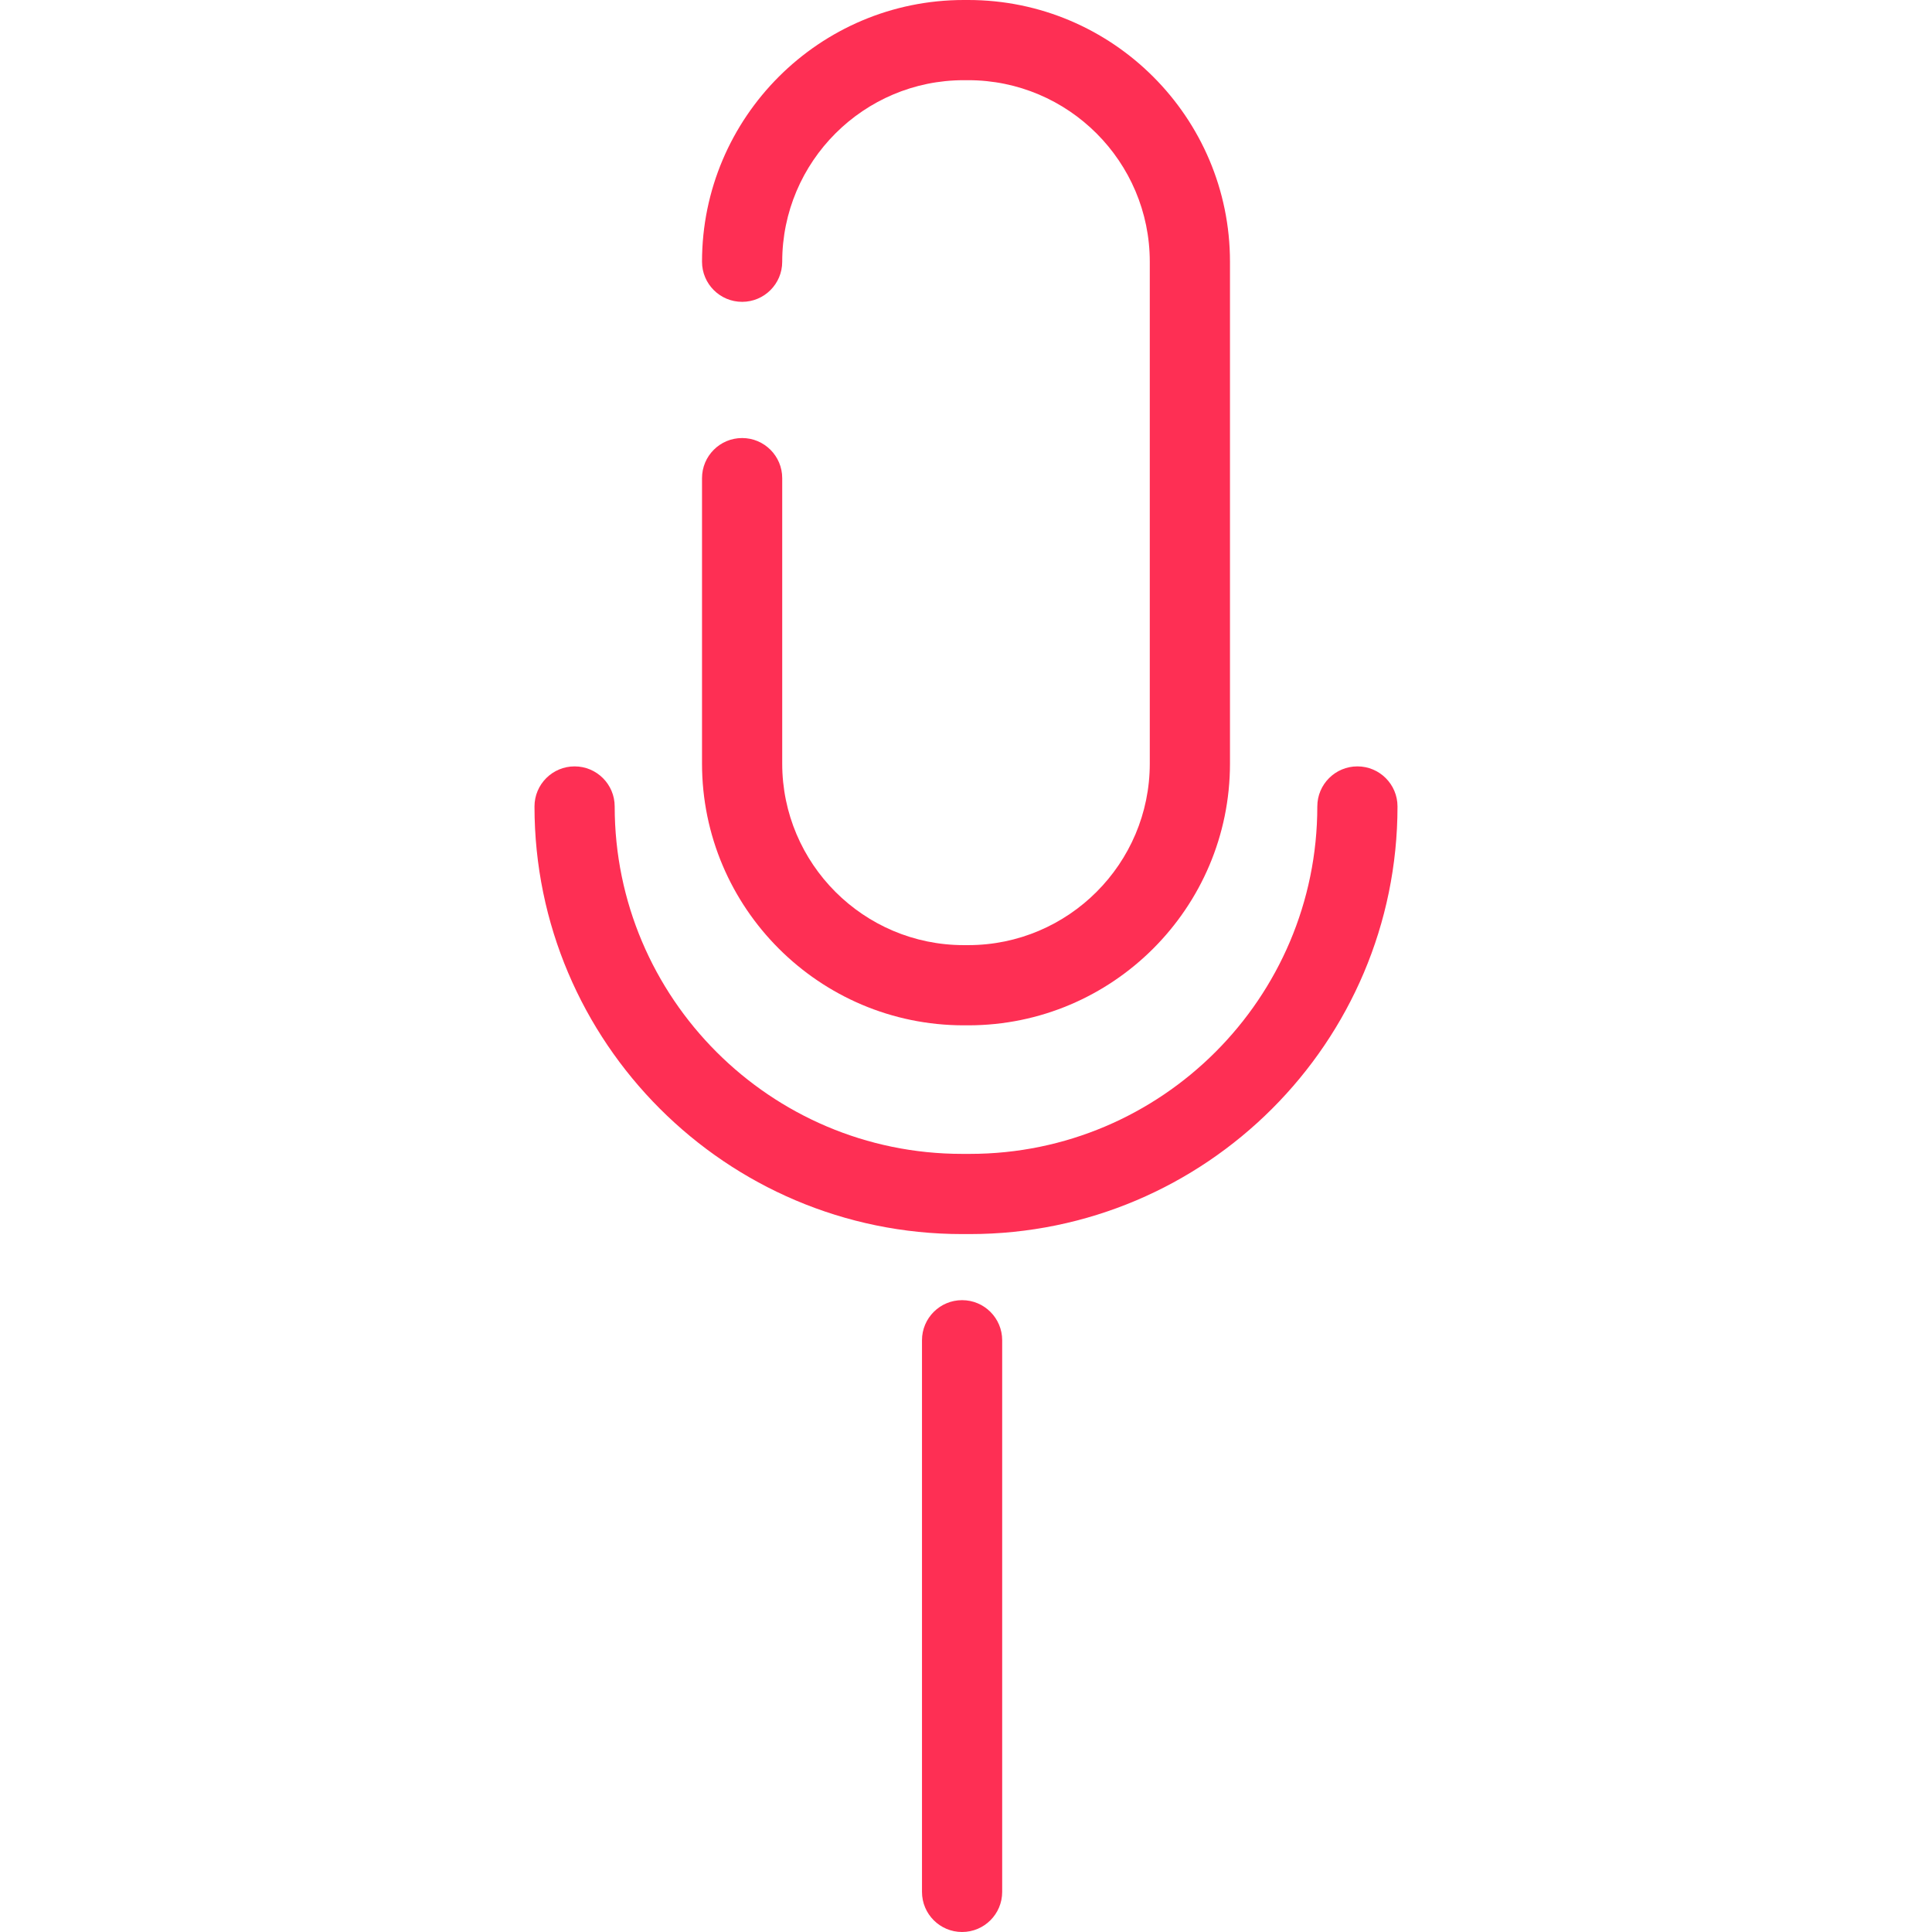
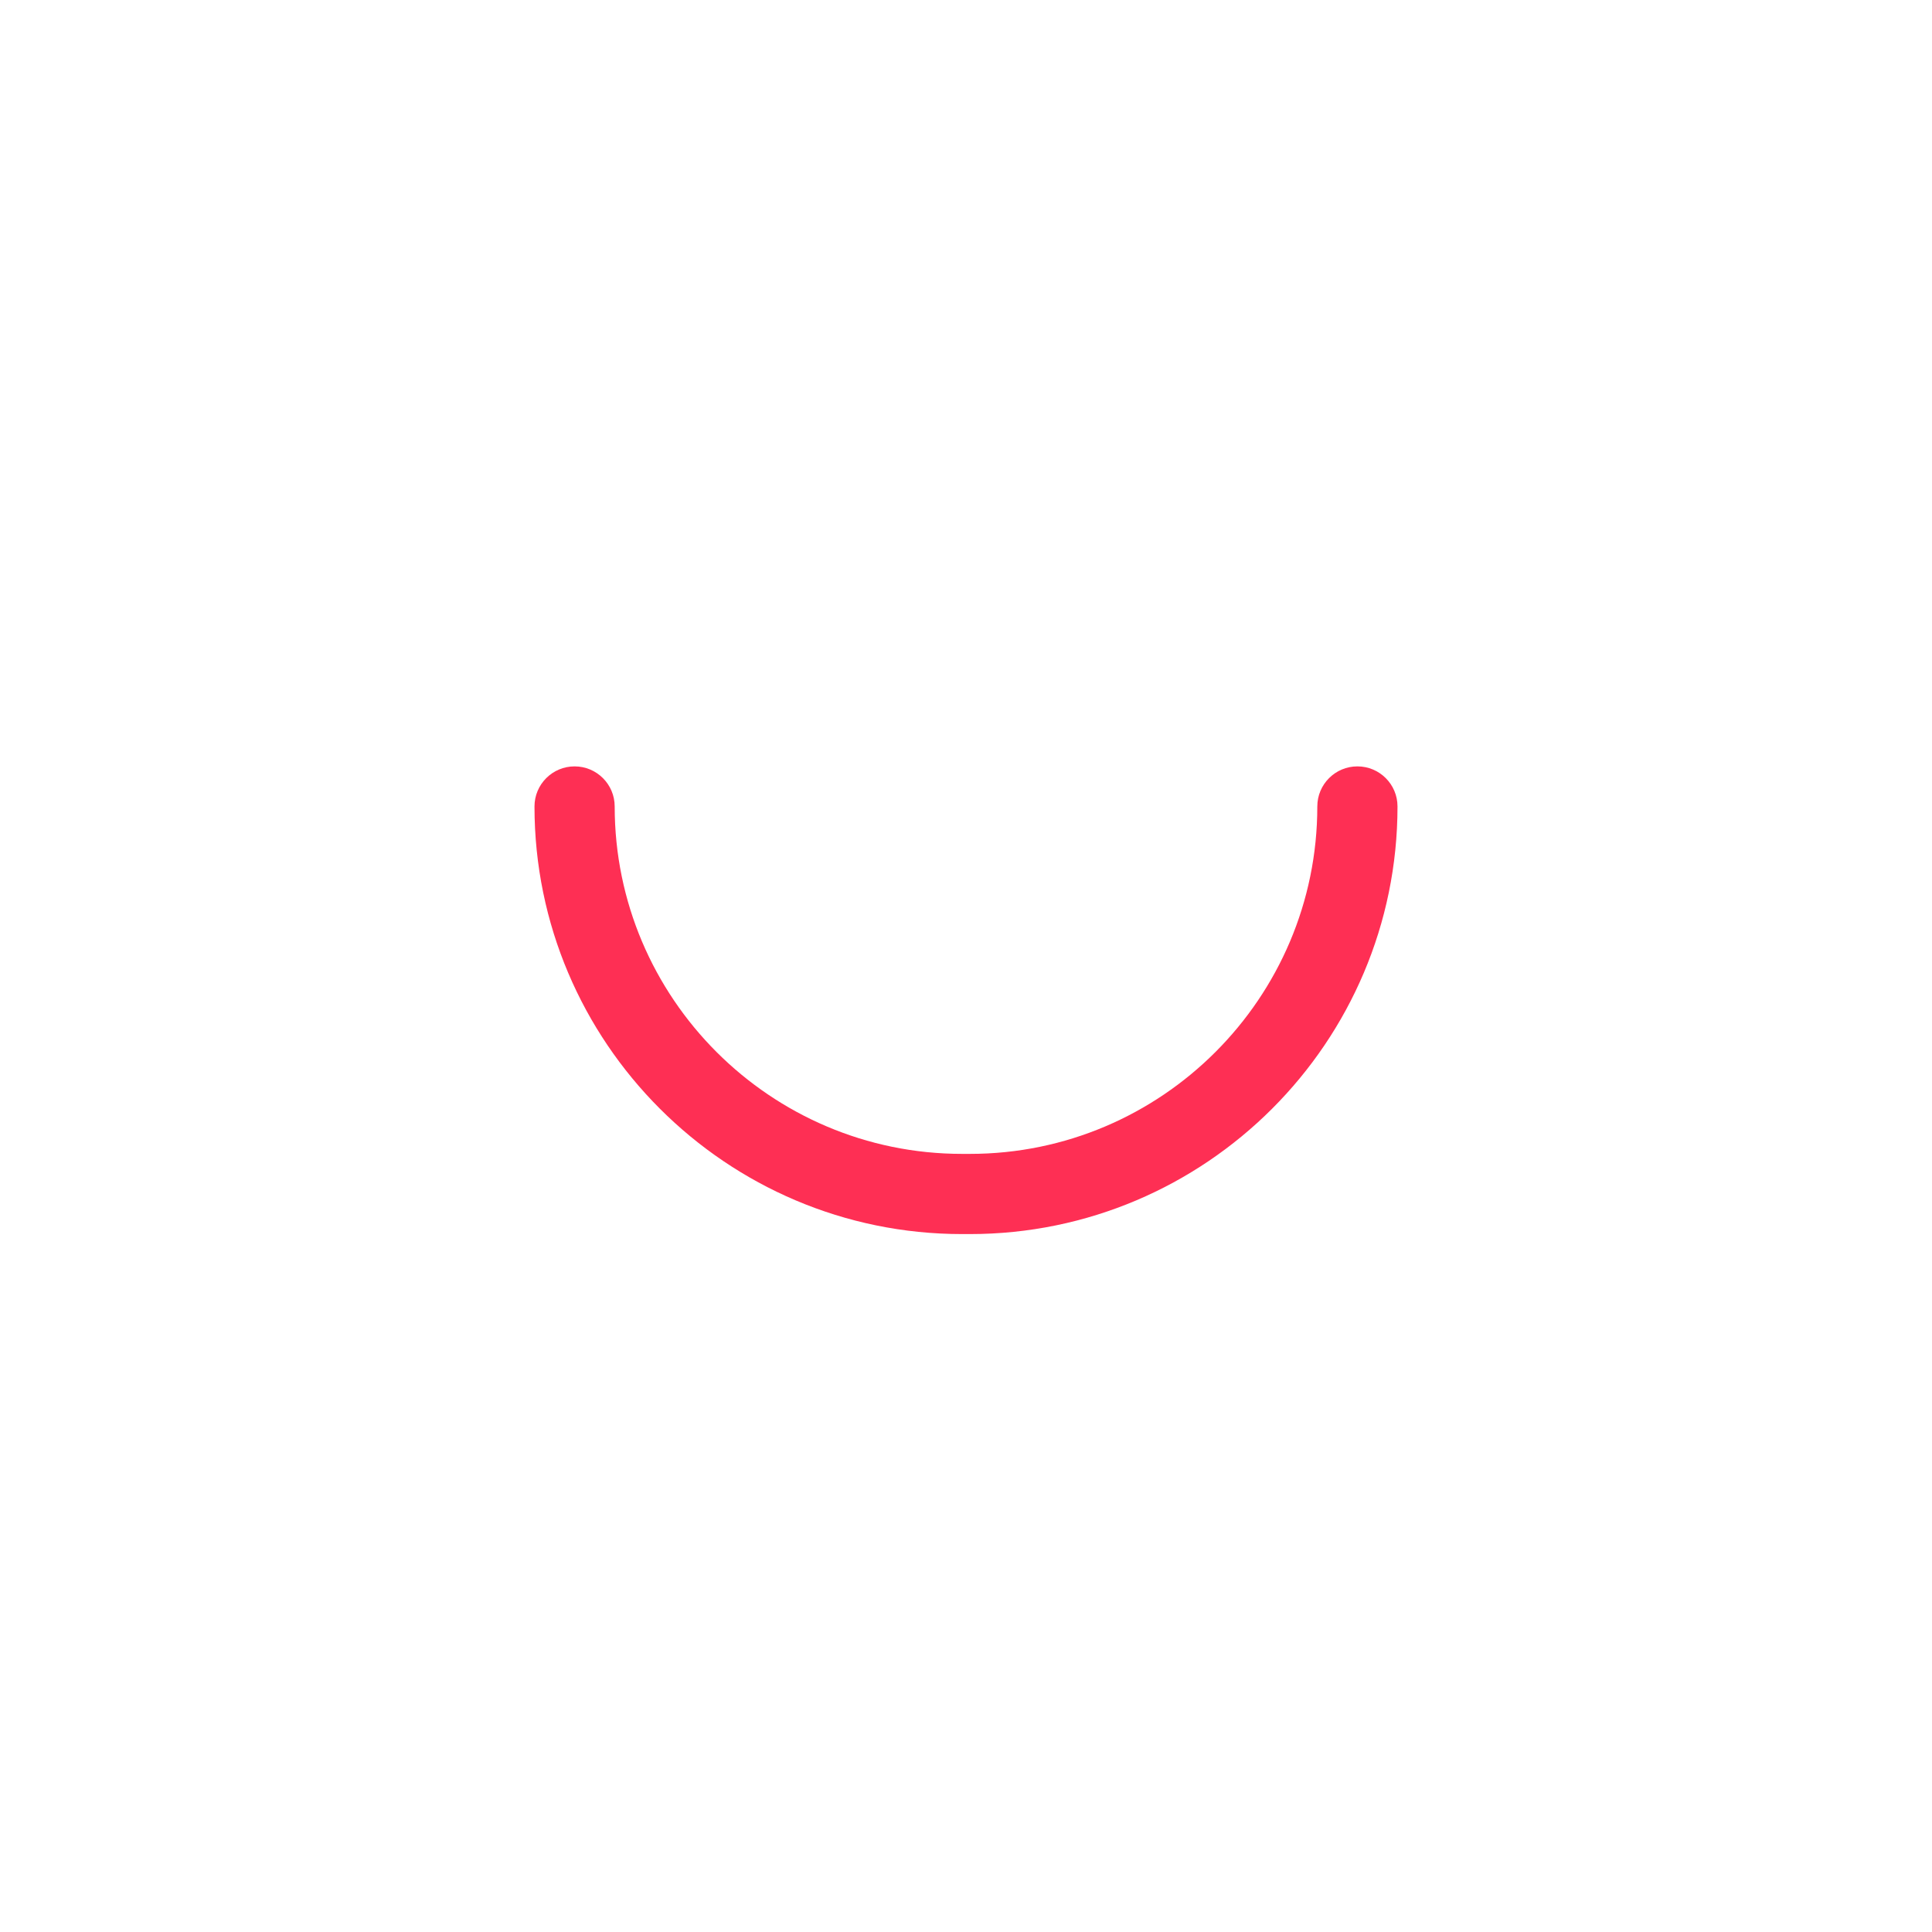
<svg xmlns="http://www.w3.org/2000/svg" version="1.1" id="Capa_1" x="0px" y="0px" viewBox="0 0 289.088 289.088" style="enable-background:new 0 0 289.088 289.088;" xml:space="preserve" width="512px" height="512px">
  <g>
-     <path d="M144.209,153.421h0.67c21.596,0,39.165-17.569,39.165-39.165V39.165C184.044,17.569,166.475,0,144.879,0h-0.67   c-21.596,0-39.165,17.569-39.165,39.165c0,3.313,2.687,6,6,6s6-2.687,6-6C117.044,24.187,129.23,12,144.209,12h0.67   c14.979,0,27.165,12.187,27.165,27.165v75.091c0,14.979-12.187,27.165-27.165,27.165h-0.67c-14.979,0-27.165-12.187-27.165-27.165   V71.544c0-3.313-2.687-6-6-6s-6,2.687-6,6v42.712C105.044,135.852,122.613,153.421,144.209,153.421z" fill="#fe2f54" />
    <path d="M203.111,114.675c-3.313,0-6,2.687-6,6c0,28.663-23.318,51.982-51.981,51.982h-1.172   c-28.663,0-51.981-23.319-51.981-51.982c0-3.313-2.687-6-6-6s-6,2.687-6,6c0,35.28,28.702,63.982,63.981,63.982h1.172   c35.279,0,63.981-28.702,63.981-63.982C209.111,117.361,206.425,114.675,203.111,114.675z" fill="#fe2f54" />
-     <path d="M143.958,194.544c-3.313,0-6,2.687-6,6v82.544c0,3.313,2.687,6,6,6s6-2.687,6-6v-82.544   C149.958,197.23,147.271,194.544,143.958,194.544z" fill="#fe2f54" />
  </g>
  <g>
</g>
  <g>
</g>
  <g>
</g>
  <g>
</g>
  <g>
</g>
  <g>
</g>
  <g>
</g>
  <g>
</g>
  <g>
</g>
  <g>
</g>
  <g>
</g>
  <g>
</g>
  <g>
</g>
  <g>
</g>
  <g>
</g>
</svg>